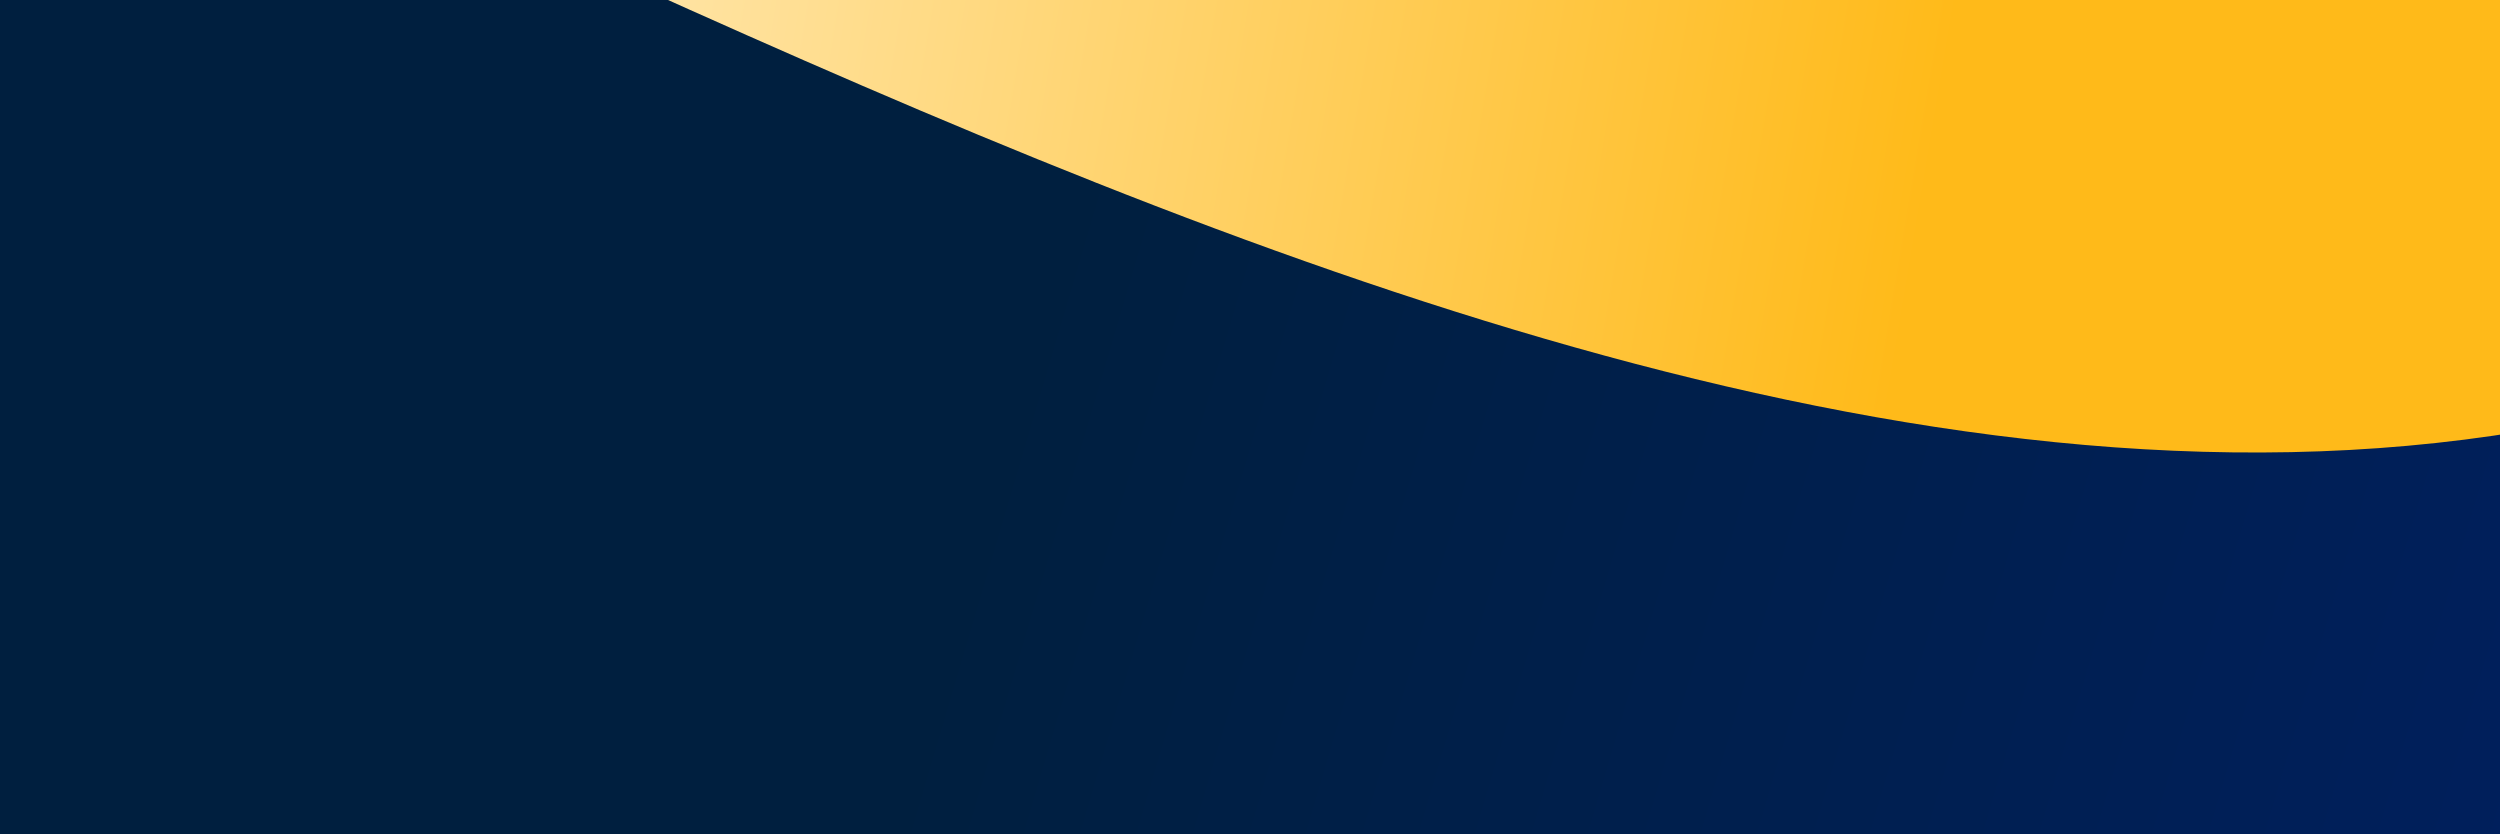
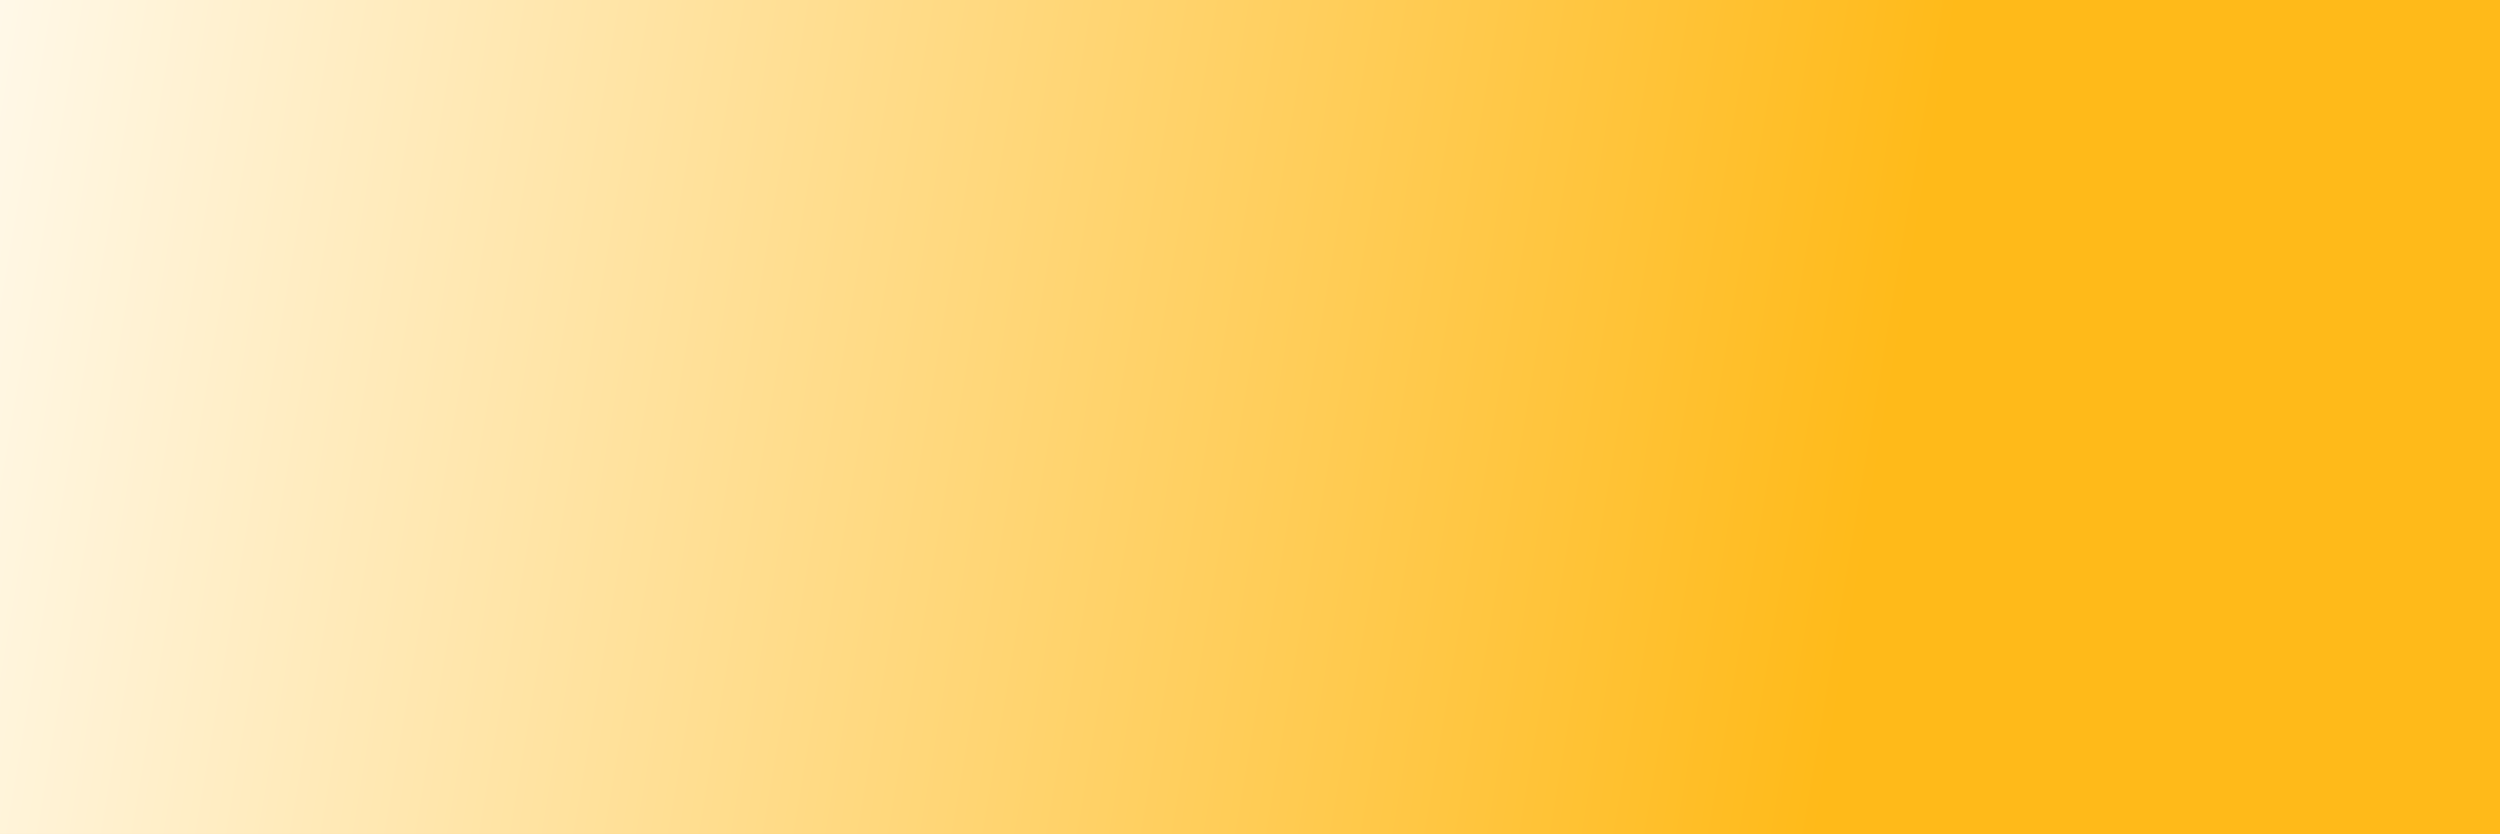
<svg xmlns="http://www.w3.org/2000/svg" xmlns:ns1="http://sodipodi.sourceforge.net/DTD/sodipodi-0.dtd" xmlns:ns2="http://www.inkscape.org/namespaces/inkscape" xmlns:xlink="http://www.w3.org/1999/xlink" width="1280" height="427" viewBox="0 0 338.667 112.977" version="1.1" id="svg1" ns1:docname="web-design-abilene-m.svg" ns2:export-filename="bg3.svg" ns2:export-xdpi="96" ns2:export-ydpi="96" ns2:version="1.3 (0e150ed6c4, 2023-07-21)">
  <rect x="0" y="0" width="338.667" height="112.977" fill="#808080" stroke="none" />
  <ns1:namedview id="namedview1" pagecolor="#ffffff" bordercolor="#cccccc" borderopacity="1" ns2:showpageshadow="0" ns2:pageopacity="1" ns2:pagecheckerboard="0" ns2:deskcolor="#d1d1d1" ns2:zoom="0.2203125" ns2:cx="989.50355" ns2:cy="574.1844" ns2:window-width="1853" ns2:window-height="1025" ns2:window-x="67" ns2:window-y="27" ns2:window-maximized="1" ns2:current-layer="g1" />
  <defs id="defs1">
    <linearGradient id="linearGradient43">
      <stop style="stop-color:#001f3f;stop-opacity:1;" offset="0" id="stop43" />
      <stop style="stop-color:#001f79;stop-opacity:1;" offset="1" id="stop44" />
    </linearGradient>
    <linearGradient id="linearGradient41">
      <stop style="stop-color:#ffba19;stop-opacity:1;" offset="0" id="stop41" />
      <stop style="stop-color:#ffffff;stop-opacity:1;" offset="1" id="stop42" />
    </linearGradient>
    <linearGradient xlink:href="#linearGradient41" id="linearGradient42" x1="306.578" y1="13.945" x2="39.976" y2="-55.888" gradientUnits="userSpaceOnUse" gradientTransform="matrix(1,0,0,1.458,-57.199,24.451)" />
    <linearGradient xlink:href="#linearGradient43" id="linearGradient44" x1="166.226" y1="65.06" x2="520.242" y2="227.605" gradientUnits="userSpaceOnUse" gradientTransform="matrix(1,0,0,1.458,-57.199,50.367)" />
  </defs>
  <g id="layer1" transform="matrix(1.034,0,0,1.103,7.403,-49.237)" ns2:transform-center-x="-194.39468" ns2:transform-center-y="-115.98141" ns2:label="layer1">
    <g id="rect22" transform="matrix(1,0,0,1.458,-57.199,24.451)" />
    <g id="g1">
      <path style="color:#000000;fill:url(#linearGradient42);fill-opacity:1;stroke-width:1.207;stroke-linejoin:bevel;stroke-miterlimit:3.8;-inkscape-stroke:none;paint-order:stroke fill markers" d="M -57.574,24.002 H 448.93 V 484.969 H -57.574 Z" id="path22" />
-       <path style="color:#000000;fill:url(#linearGradient44);fill-opacity:1;stroke-width:1.207;stroke-linejoin:bevel;stroke-miterlimit:3.8;-inkscape-stroke:none;paint-order:stroke fill markers" d="M -105.585,-9.172 C -25.695,-33.852 172.533,127.049 330.741,96.291 c 0,0 268.509,-91.985 257.344,387.345 l -645.659,27.248 z" id="path23" ns1:nodetypes="ccccc" />
    </g>
  </g>
</svg>